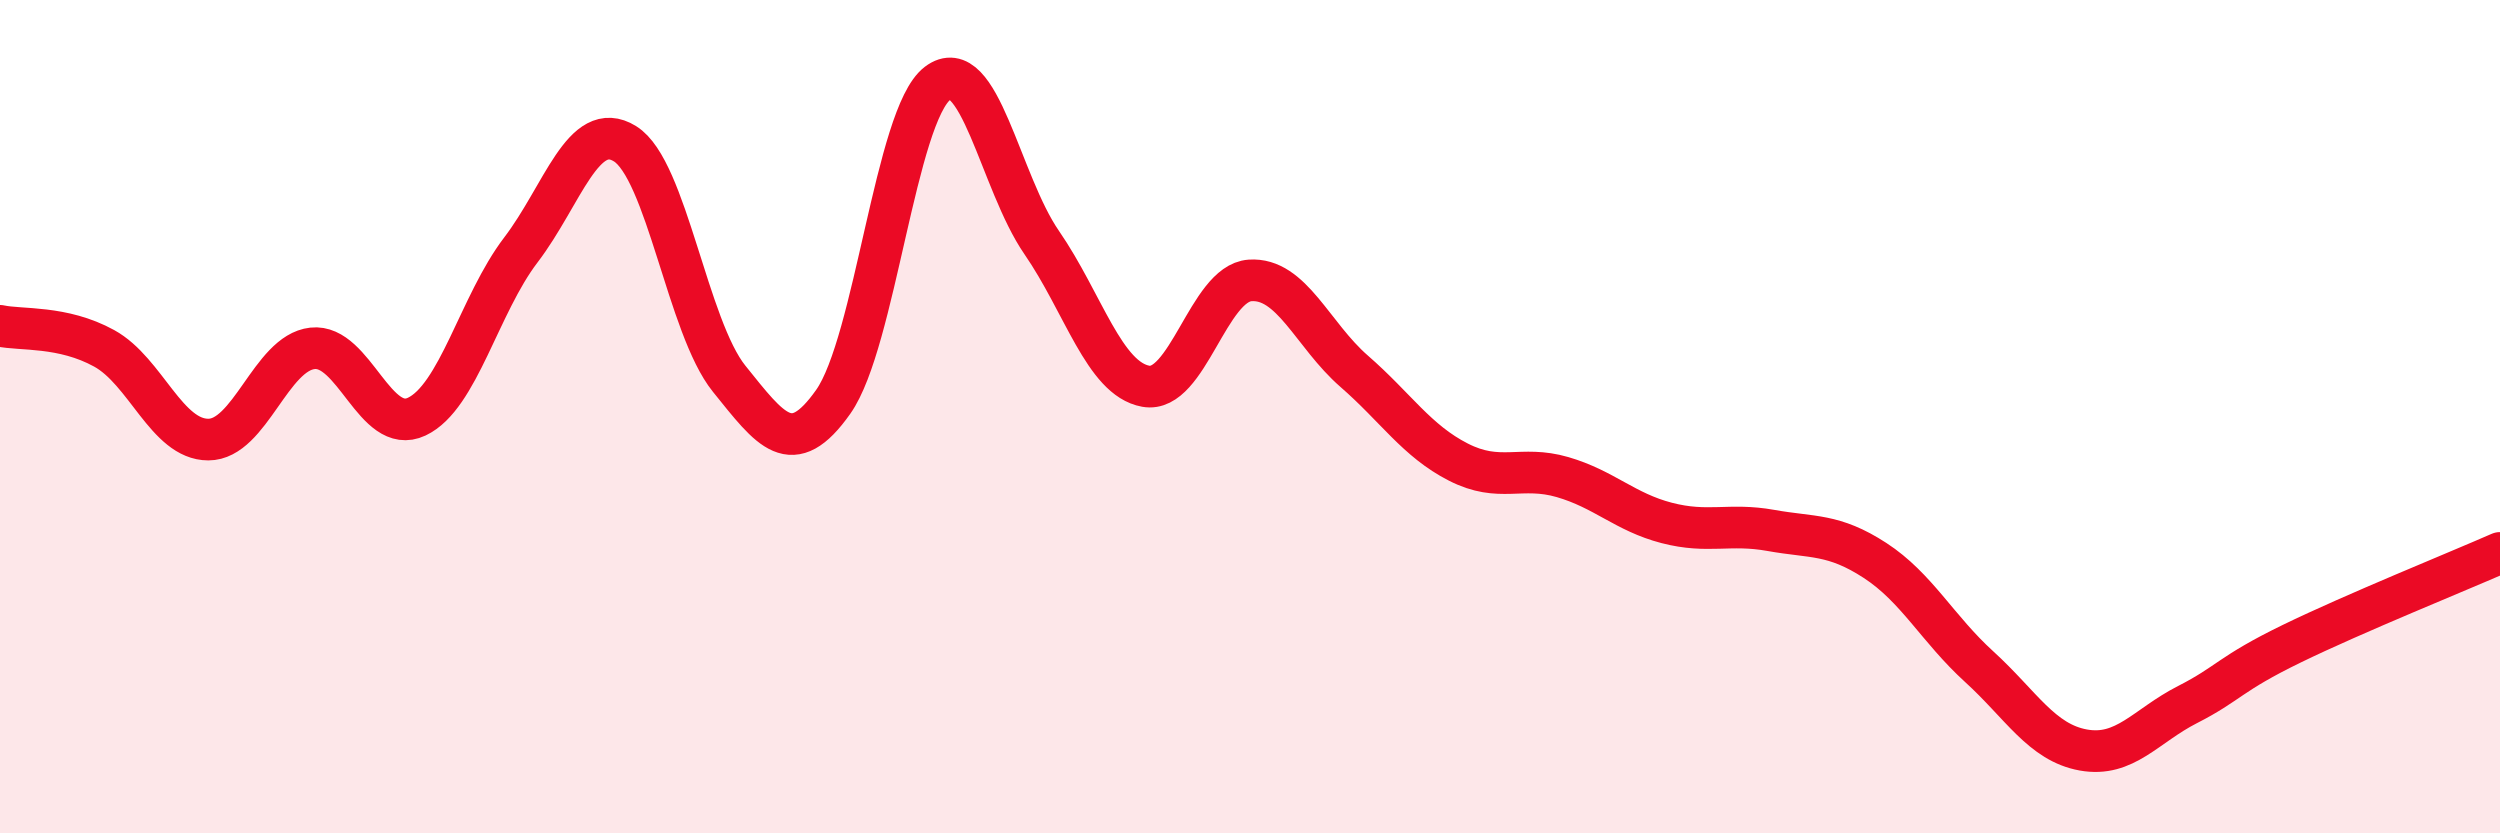
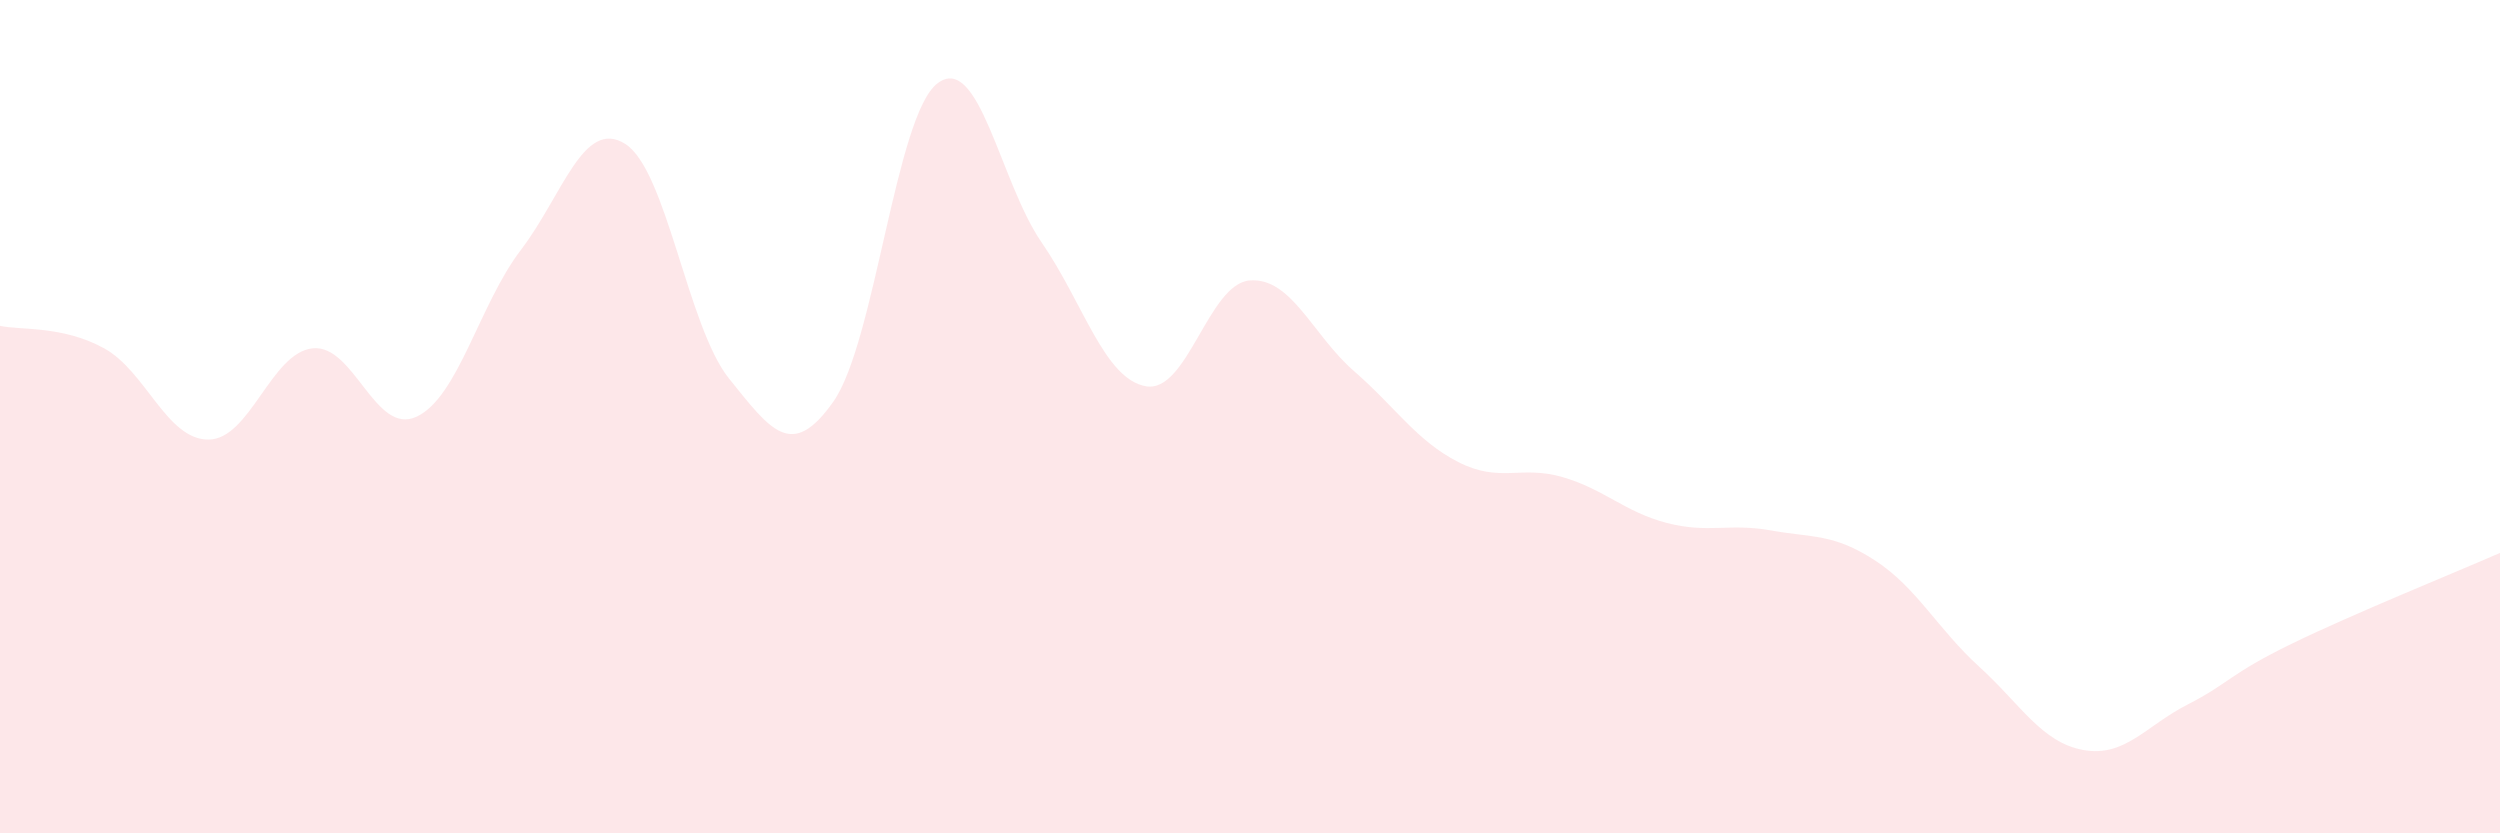
<svg xmlns="http://www.w3.org/2000/svg" width="60" height="20" viewBox="0 0 60 20">
  <path d="M 0,7.82 C 0.5,7.93 1.5,7.81 2.5,8.36 C 3.5,8.91 4,10.55 5,10.55 C 6,10.55 6.5,8.47 7.5,8.36 C 8.5,8.25 9,10.47 10,10 C 11,9.53 11.5,7.31 12.5,6 C 13.5,4.69 14,2.83 15,3.45 C 16,4.07 16.5,7.85 17.5,9.09 C 18.5,10.33 19,11.06 20,9.64 C 21,8.22 21.5,2.76 22.5,2 C 23.5,1.24 24,4.37 25,5.82 C 26,7.27 26.5,9.09 27.5,9.27 C 28.5,9.45 29,6.8 30,6.73 C 31,6.66 31.5,8.04 32.5,8.91 C 33.5,9.78 34,10.58 35,11.09 C 36,11.6 36.5,11.16 37.5,11.45 C 38.5,11.74 39,12.29 40,12.55 C 41,12.81 41.5,12.55 42.5,12.73 C 43.5,12.91 44,12.8 45,13.45 C 46,14.1 46.5,15.09 47.5,16 C 48.5,16.91 49,17.82 50,18 C 51,18.18 51.5,17.42 52.5,16.91 C 53.5,16.4 53.5,16.18 55,15.45 C 56.5,14.72 59,13.71 60,13.27L60 20L0 20Z" fill="#EB0A25" opacity="0.1" stroke-linecap="round" stroke-linejoin="round" />
-   <path d="M 0,7.82 C 0.5,7.93 1.5,7.81 2.5,8.36 C 3.5,8.91 4,10.55 5,10.55 C 6,10.55 6.5,8.47 7.5,8.36 C 8.5,8.25 9,10.47 10,10 C 11,9.53 11.5,7.31 12.5,6 C 13.5,4.69 14,2.83 15,3.45 C 16,4.07 16.5,7.85 17.5,9.09 C 18.5,10.33 19,11.06 20,9.64 C 21,8.22 21.5,2.76 22.5,2 C 23.5,1.24 24,4.37 25,5.82 C 26,7.27 26.5,9.09 27.5,9.27 C 28.5,9.45 29,6.8 30,6.73 C 31,6.66 31.5,8.04 32.5,8.91 C 33.5,9.78 34,10.58 35,11.09 C 36,11.6 36.5,11.16 37.5,11.45 C 38.5,11.74 39,12.29 40,12.55 C 41,12.81 41.5,12.55 42.5,12.73 C 43.5,12.91 44,12.8 45,13.45 C 46,14.1 46.5,15.09 47.5,16 C 48.5,16.91 49,17.82 50,18 C 51,18.18 51.5,17.42 52.5,16.91 C 53.5,16.4 53.5,16.18 55,15.45 C 56.5,14.72 59,13.71 60,13.27" stroke="#EB0A25" stroke-width="1" fill="none" stroke-linecap="round" stroke-linejoin="round" />
</svg>